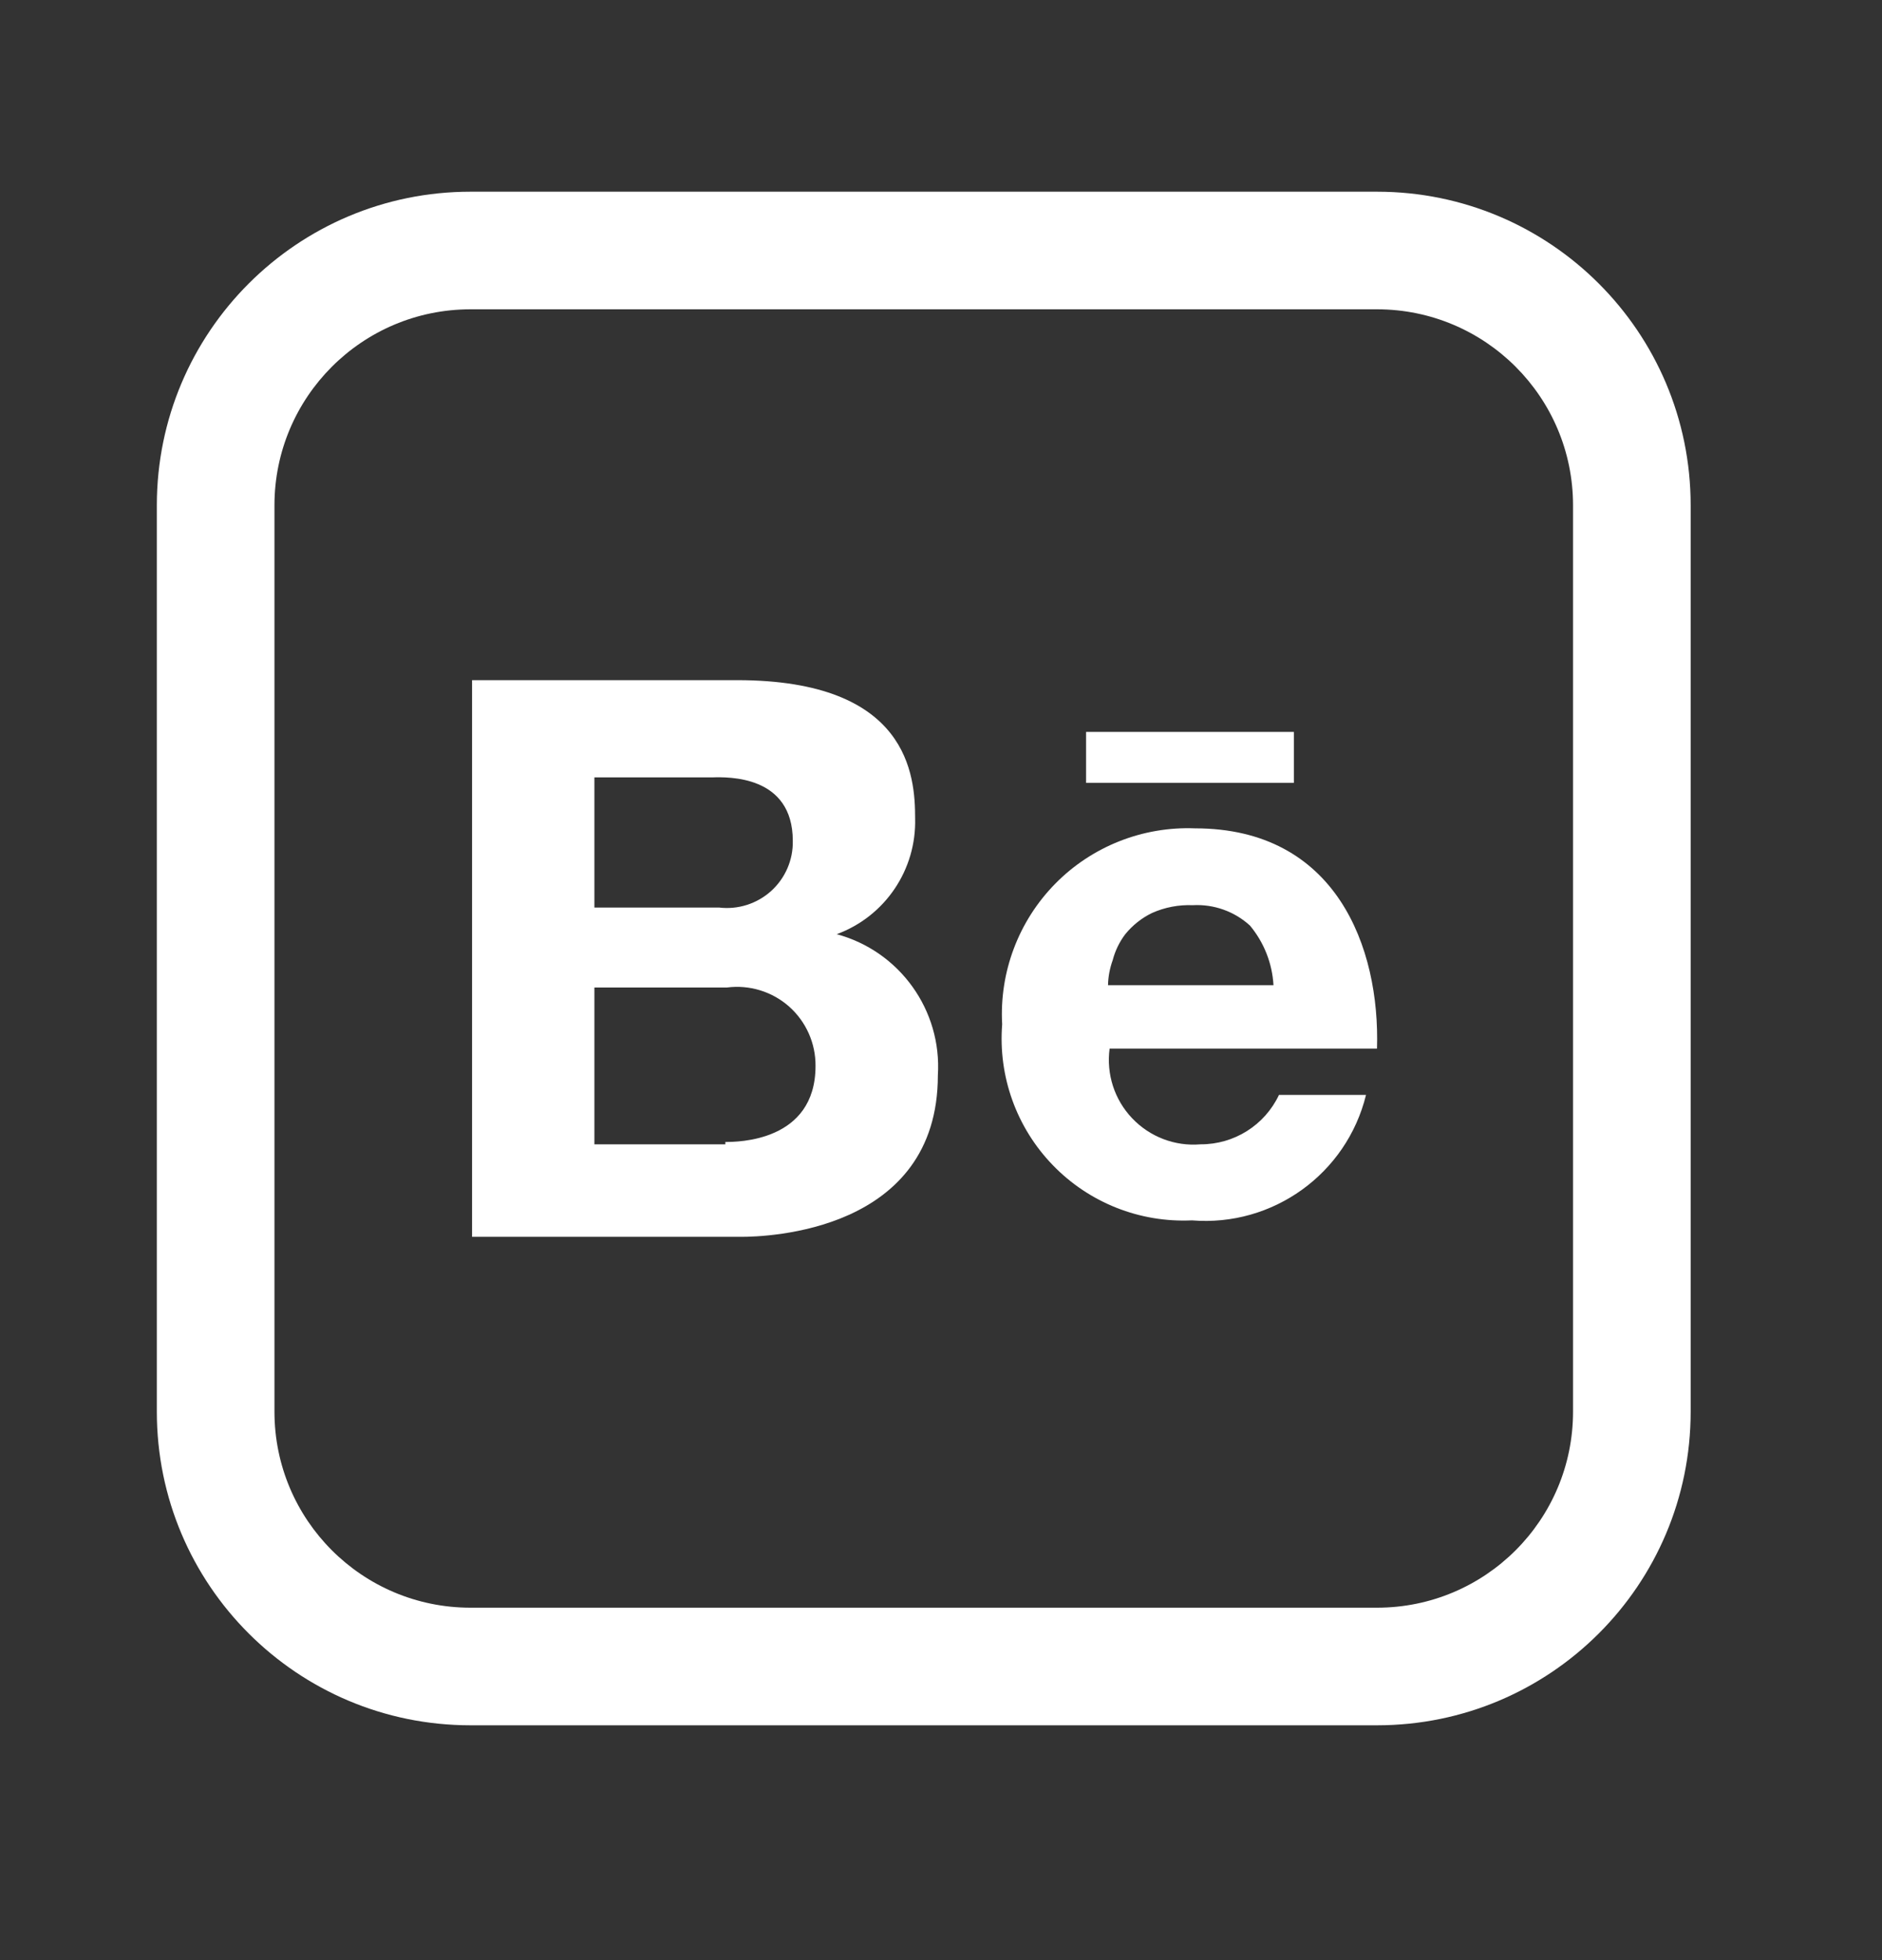
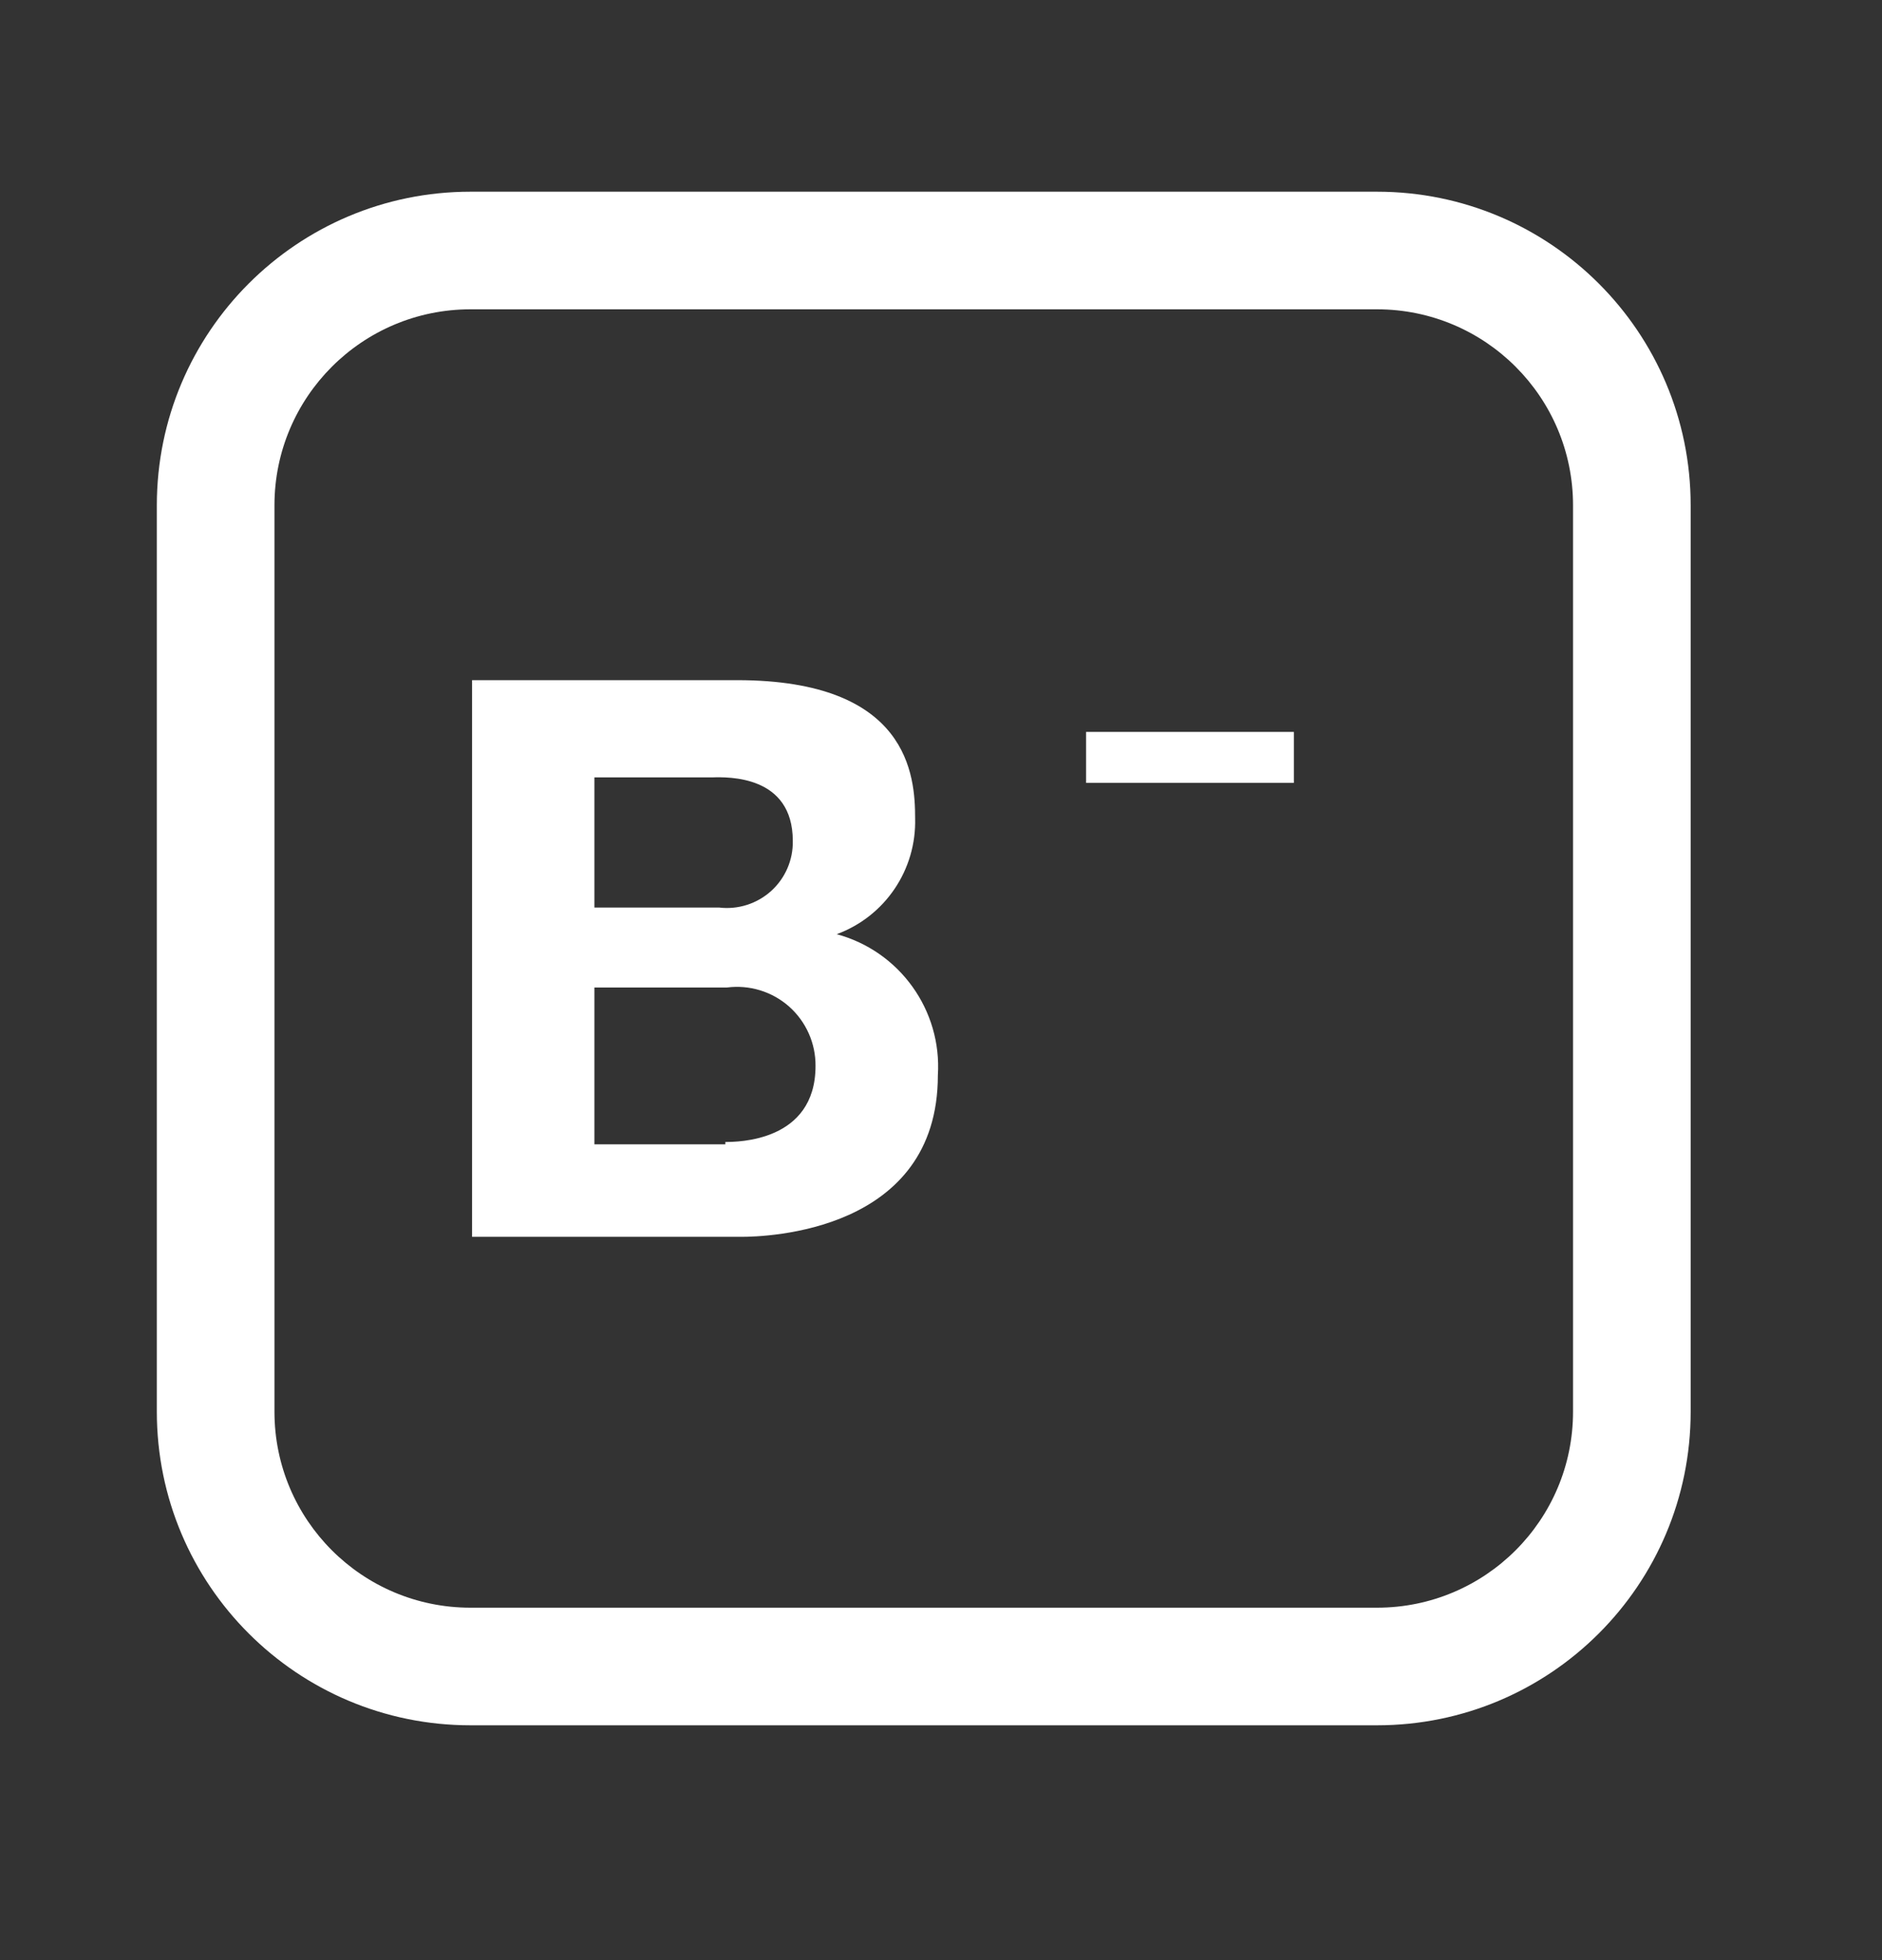
<svg xmlns="http://www.w3.org/2000/svg" width="24" height="25" viewBox="0 0 24 25" fill="none">
  <rect x="0" y="0" width="24" height="25" fill="#333333" stroke="none" />
  <path fill-rule="evenodd" clip-rule="evenodd" d="M11.67 10.435C11.689 11.092 11.287 11.688 10.67 11.915C11.473 12.132 12.013 12.885 11.96 13.715C11.96 15.715 9.77 15.775 9.45 15.775H6.02V8.675H9.4C11.59 8.675 11.67 9.895 11.67 10.435ZM9.05 9.915H7.58V11.575H9.17C9.411 11.604 9.653 11.527 9.834 11.364C10.014 11.201 10.115 10.968 10.11 10.725C10.11 9.887 9.286 9.909 9.081 9.915C9.068 9.915 9.058 9.915 9.05 9.915ZM9.25 14.595H7.58V12.595H9.27C9.557 12.558 9.846 12.646 10.063 12.838C10.279 13.03 10.402 13.306 10.4 13.595C10.4 14.565 9.4 14.565 9.25 14.565V14.595Z" fill="white" />
-   <path d="M16.5 9.335H13.85V9.985H16.5V9.335Z" fill="white" />
-   <path fill-rule="evenodd" clip-rule="evenodd" d="M13.457 11.271C13.925 10.795 14.573 10.539 15.24 10.565C17.04 10.565 17.6 12.085 17.56 13.375H14.15C14.107 13.7 14.212 14.026 14.438 14.263C14.663 14.5 14.984 14.623 15.31 14.595C15.737 14.597 16.127 14.352 16.31 13.965H17.42C17.173 14.971 16.232 15.649 15.2 15.565C14.535 15.596 13.889 15.34 13.426 14.861C12.963 14.383 12.728 13.729 12.78 13.065C12.743 12.399 12.989 11.747 13.457 11.271ZM14.19 12.245C14.153 12.348 14.132 12.456 14.13 12.565H16.24C16.224 12.286 16.119 12.02 15.94 11.805C15.742 11.624 15.478 11.53 15.21 11.545C15.031 11.538 14.853 11.572 14.69 11.645C14.558 11.709 14.442 11.802 14.35 11.915C14.275 12.014 14.221 12.126 14.19 12.245Z" fill="white" />
+   <path d="M16.5 9.335H13.85V9.985H16.5V9.335" fill="white" />
  <path fill-rule="evenodd" clip-rule="evenodd" d="M17.56 2.445H6C3.791 2.445 2 4.236 2 6.445V18.005C2 20.215 3.791 22.005 6 22.005H17.56C19.769 22.005 21.56 20.215 21.56 18.005V6.445C21.56 4.236 19.769 2.445 17.56 2.445ZM20.06 18.005C20.06 19.386 18.941 20.505 17.56 20.505H6C4.619 20.505 3.5 19.386 3.5 18.005V6.445C3.5 5.065 4.619 3.945 6 3.945H17.56C18.941 3.945 20.06 5.065 20.06 6.445V18.005Z" fill="white" />
</svg>